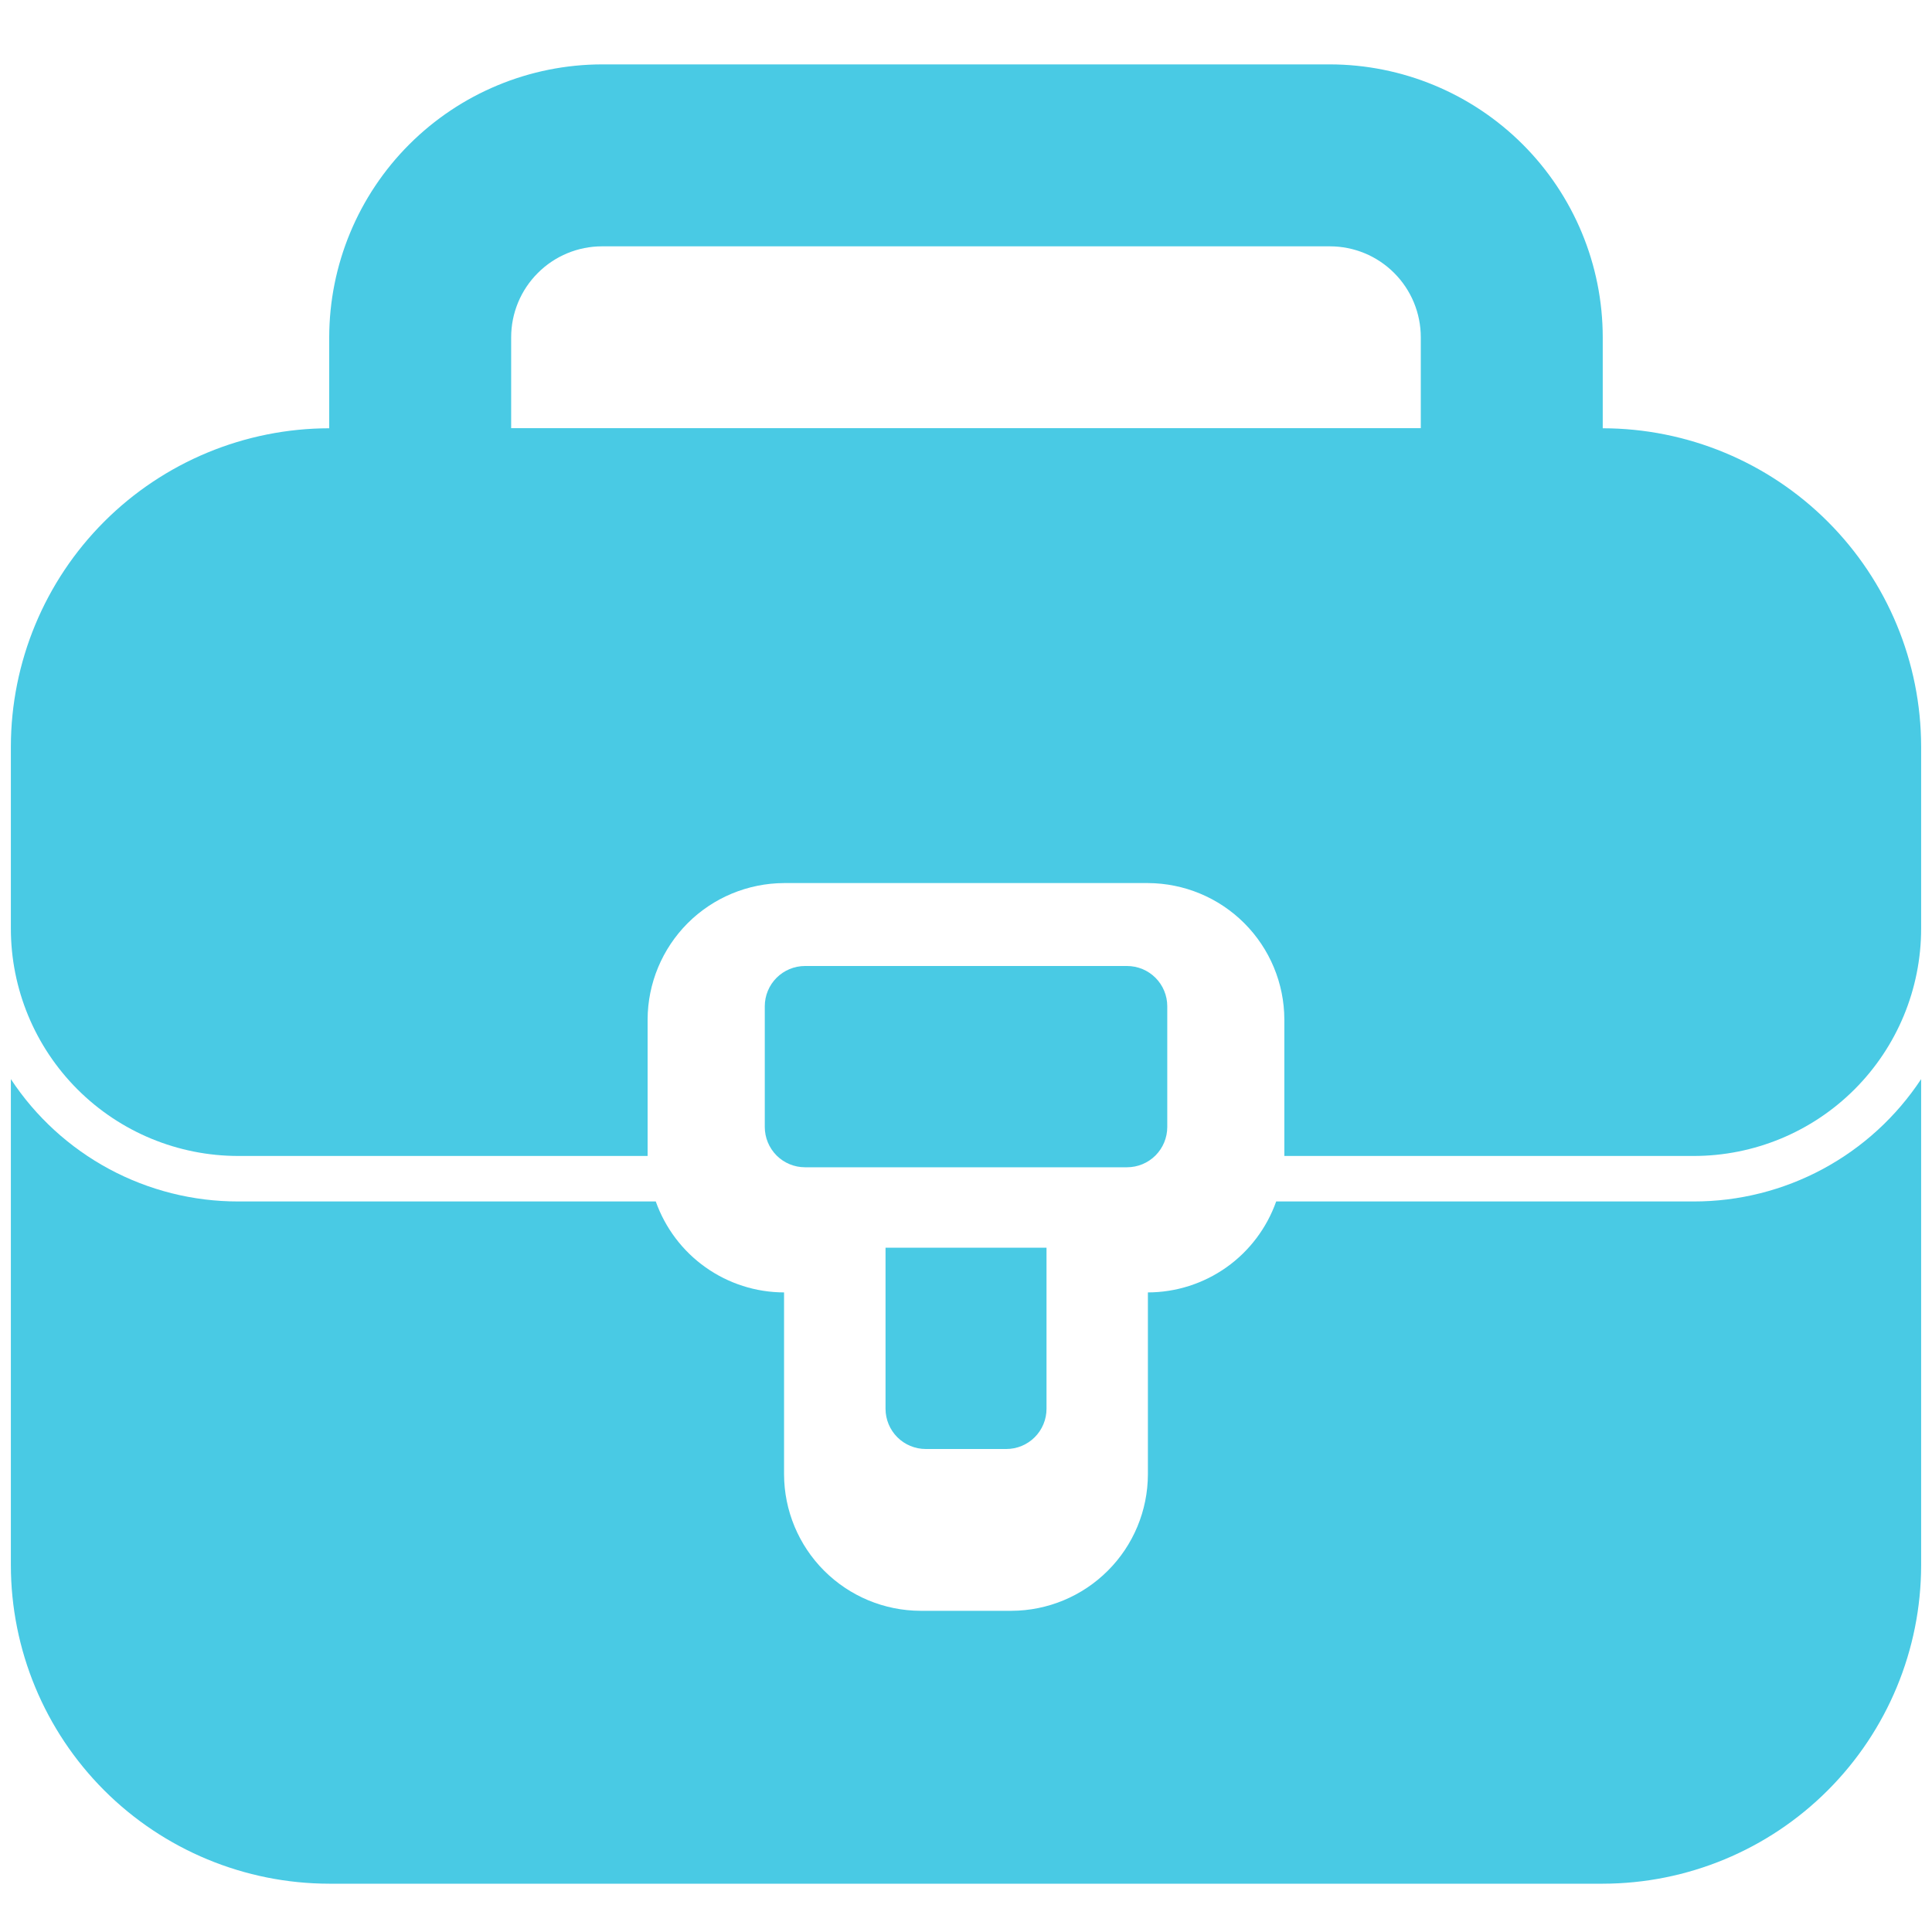
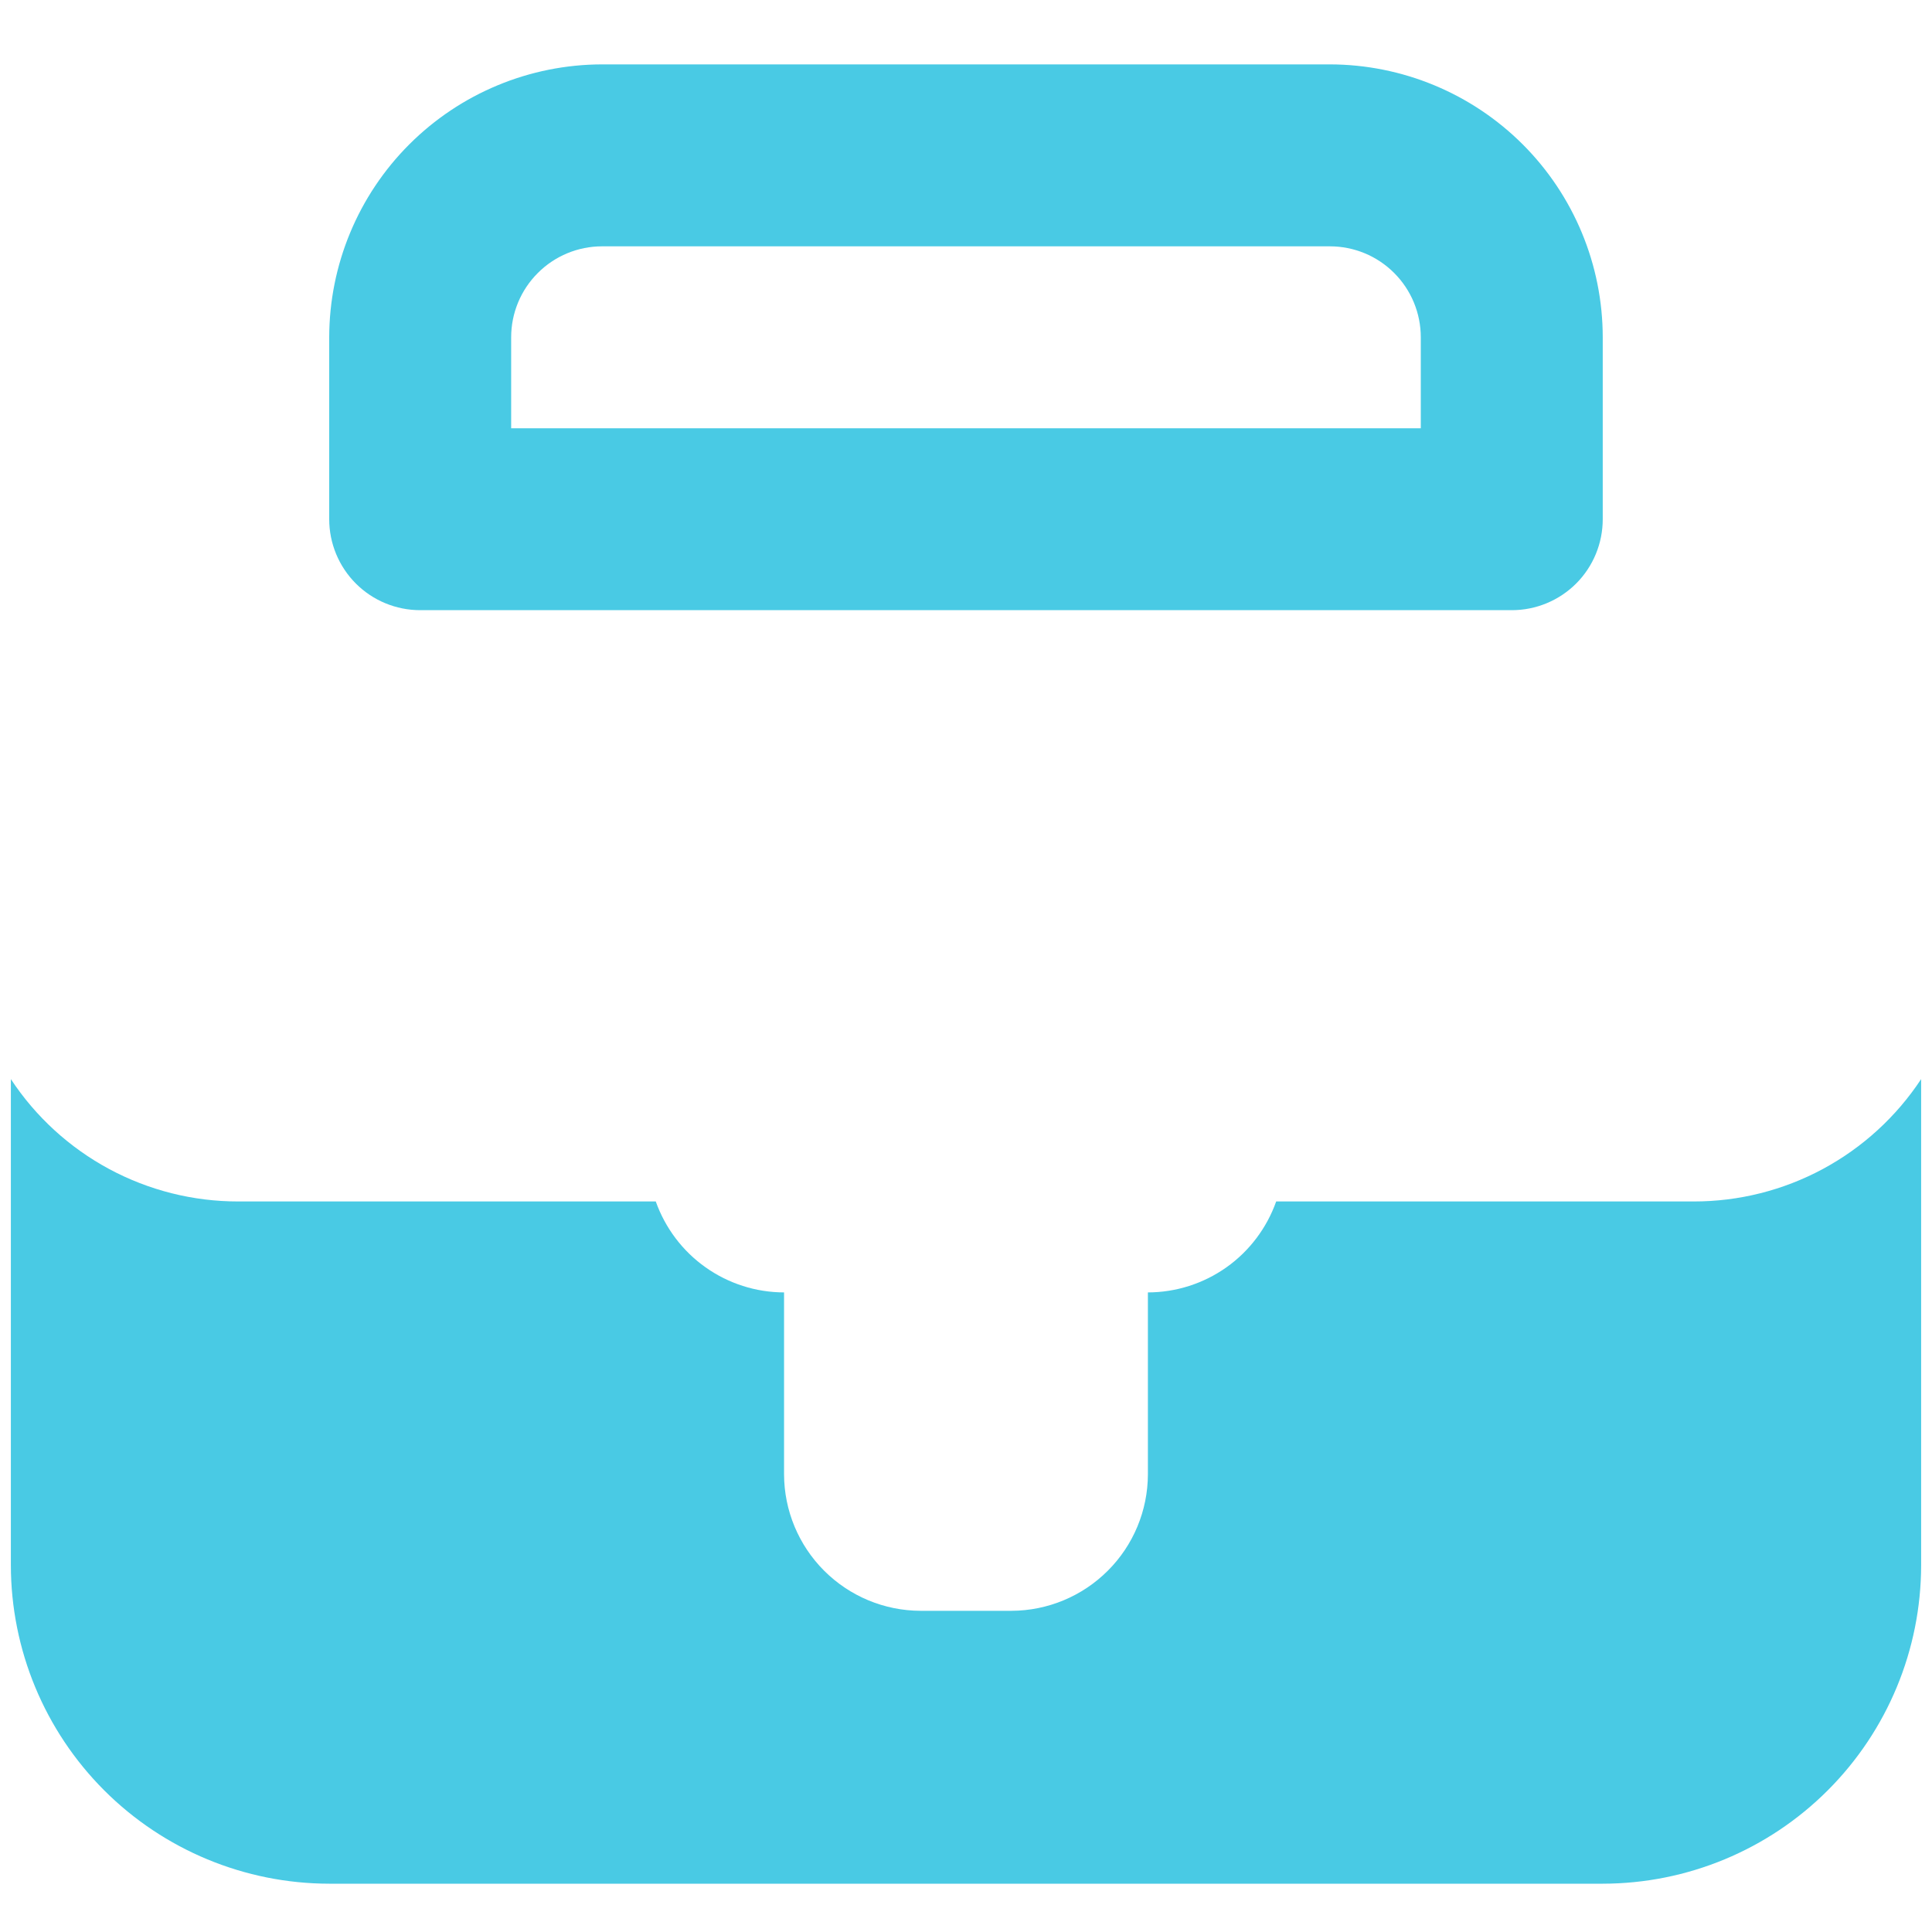
<svg xmlns="http://www.w3.org/2000/svg" width="40" height="40" viewBox="0 0 40 40" fill="none">
  <path d="M39.775 22.342V32.408C39.773 34.156 39.078 35.831 37.842 37.067C36.606 38.303 34.931 38.998 33.183 39H6.816C5.069 38.998 3.393 38.303 2.157 37.067C0.922 35.831 0.227 34.156 0.225 32.408V22.342C0.738 23.121 1.437 23.76 2.259 24.203C3.081 24.645 4 24.876 4.933 24.875H13.577C13.772 25.424 14.131 25.901 14.607 26.238C15.082 26.575 15.65 26.757 16.233 26.758V30.525C16.235 31.274 16.534 31.991 17.063 32.52C17.592 33.049 18.309 33.348 19.058 33.35H20.941C21.69 33.348 22.407 33.049 22.936 32.52C23.466 31.991 23.764 31.274 23.766 30.525V26.758C24.349 26.757 24.917 26.575 25.393 26.238C25.868 25.901 26.227 25.424 26.422 24.875H35.066C35.999 24.876 36.918 24.645 37.74 24.203C38.562 23.76 39.261 23.121 39.775 22.342Z" fill="#49CAE4" />
  <path d="M27.533 1.333H12.466C10.968 1.335 9.532 1.931 8.473 2.99C7.414 4.049 6.818 5.485 6.816 6.983V10.75C6.816 11.249 7.015 11.729 7.368 12.082C7.721 12.435 8.2 12.633 8.7 12.633H31.3C31.799 12.633 32.278 12.435 32.632 12.082C32.985 11.729 33.183 11.249 33.183 10.75V6.983C33.182 5.485 32.586 4.049 31.527 2.99C30.467 1.931 29.031 1.335 27.533 1.333ZM12.466 5.1H27.533C28.033 5.1 28.512 5.298 28.865 5.652C29.218 6.005 29.416 6.484 29.416 6.983V8.867H10.583V6.983C10.583 6.484 10.781 6.005 11.135 5.652C11.488 5.298 11.967 5.1 12.466 5.1Z" fill="#49CAE4" />
-   <path d="M39.775 15.458V19.225C39.775 20.474 39.279 21.671 38.396 22.554C37.513 23.437 36.315 23.933 35.066 23.933H26.591V21.108C26.589 20.36 26.291 19.643 25.761 19.113C25.232 18.584 24.515 18.286 23.766 18.283H16.233C15.484 18.286 14.767 18.584 14.238 19.113C13.709 19.643 13.41 20.36 13.408 21.108V23.933H4.933C3.684 23.933 2.487 23.437 1.604 22.554C0.721 21.671 0.225 20.474 0.225 19.225V15.458C0.227 13.711 0.922 12.035 2.157 10.8C3.393 9.564 5.069 8.869 6.816 8.867H33.183C34.931 8.869 36.606 9.564 37.842 10.8C39.078 12.035 39.773 13.711 39.775 15.458Z" fill="#49CAE4" />
-   <path d="M21.667 29.167C21.667 29.388 21.579 29.6 21.423 29.756C21.267 29.912 21.055 30 20.834 30H19.167C18.946 30 18.734 29.912 18.578 29.756C18.422 29.6 18.334 29.388 18.334 29.167V25.833H21.667V29.167ZM24.167 23.333C24.167 23.554 24.079 23.766 23.923 23.923C23.767 24.079 23.555 24.167 23.334 24.167H16.667C16.446 24.167 16.234 24.079 16.078 23.923C15.922 23.766 15.834 23.554 15.834 23.333V20.833C15.834 20.612 15.922 20.4 16.078 20.244C16.234 20.088 16.446 20 16.667 20H23.334C23.555 20 23.767 20.088 23.923 20.244C24.079 20.4 24.167 20.612 24.167 20.833V23.333Z" fill="#49CAE4" />
</svg>